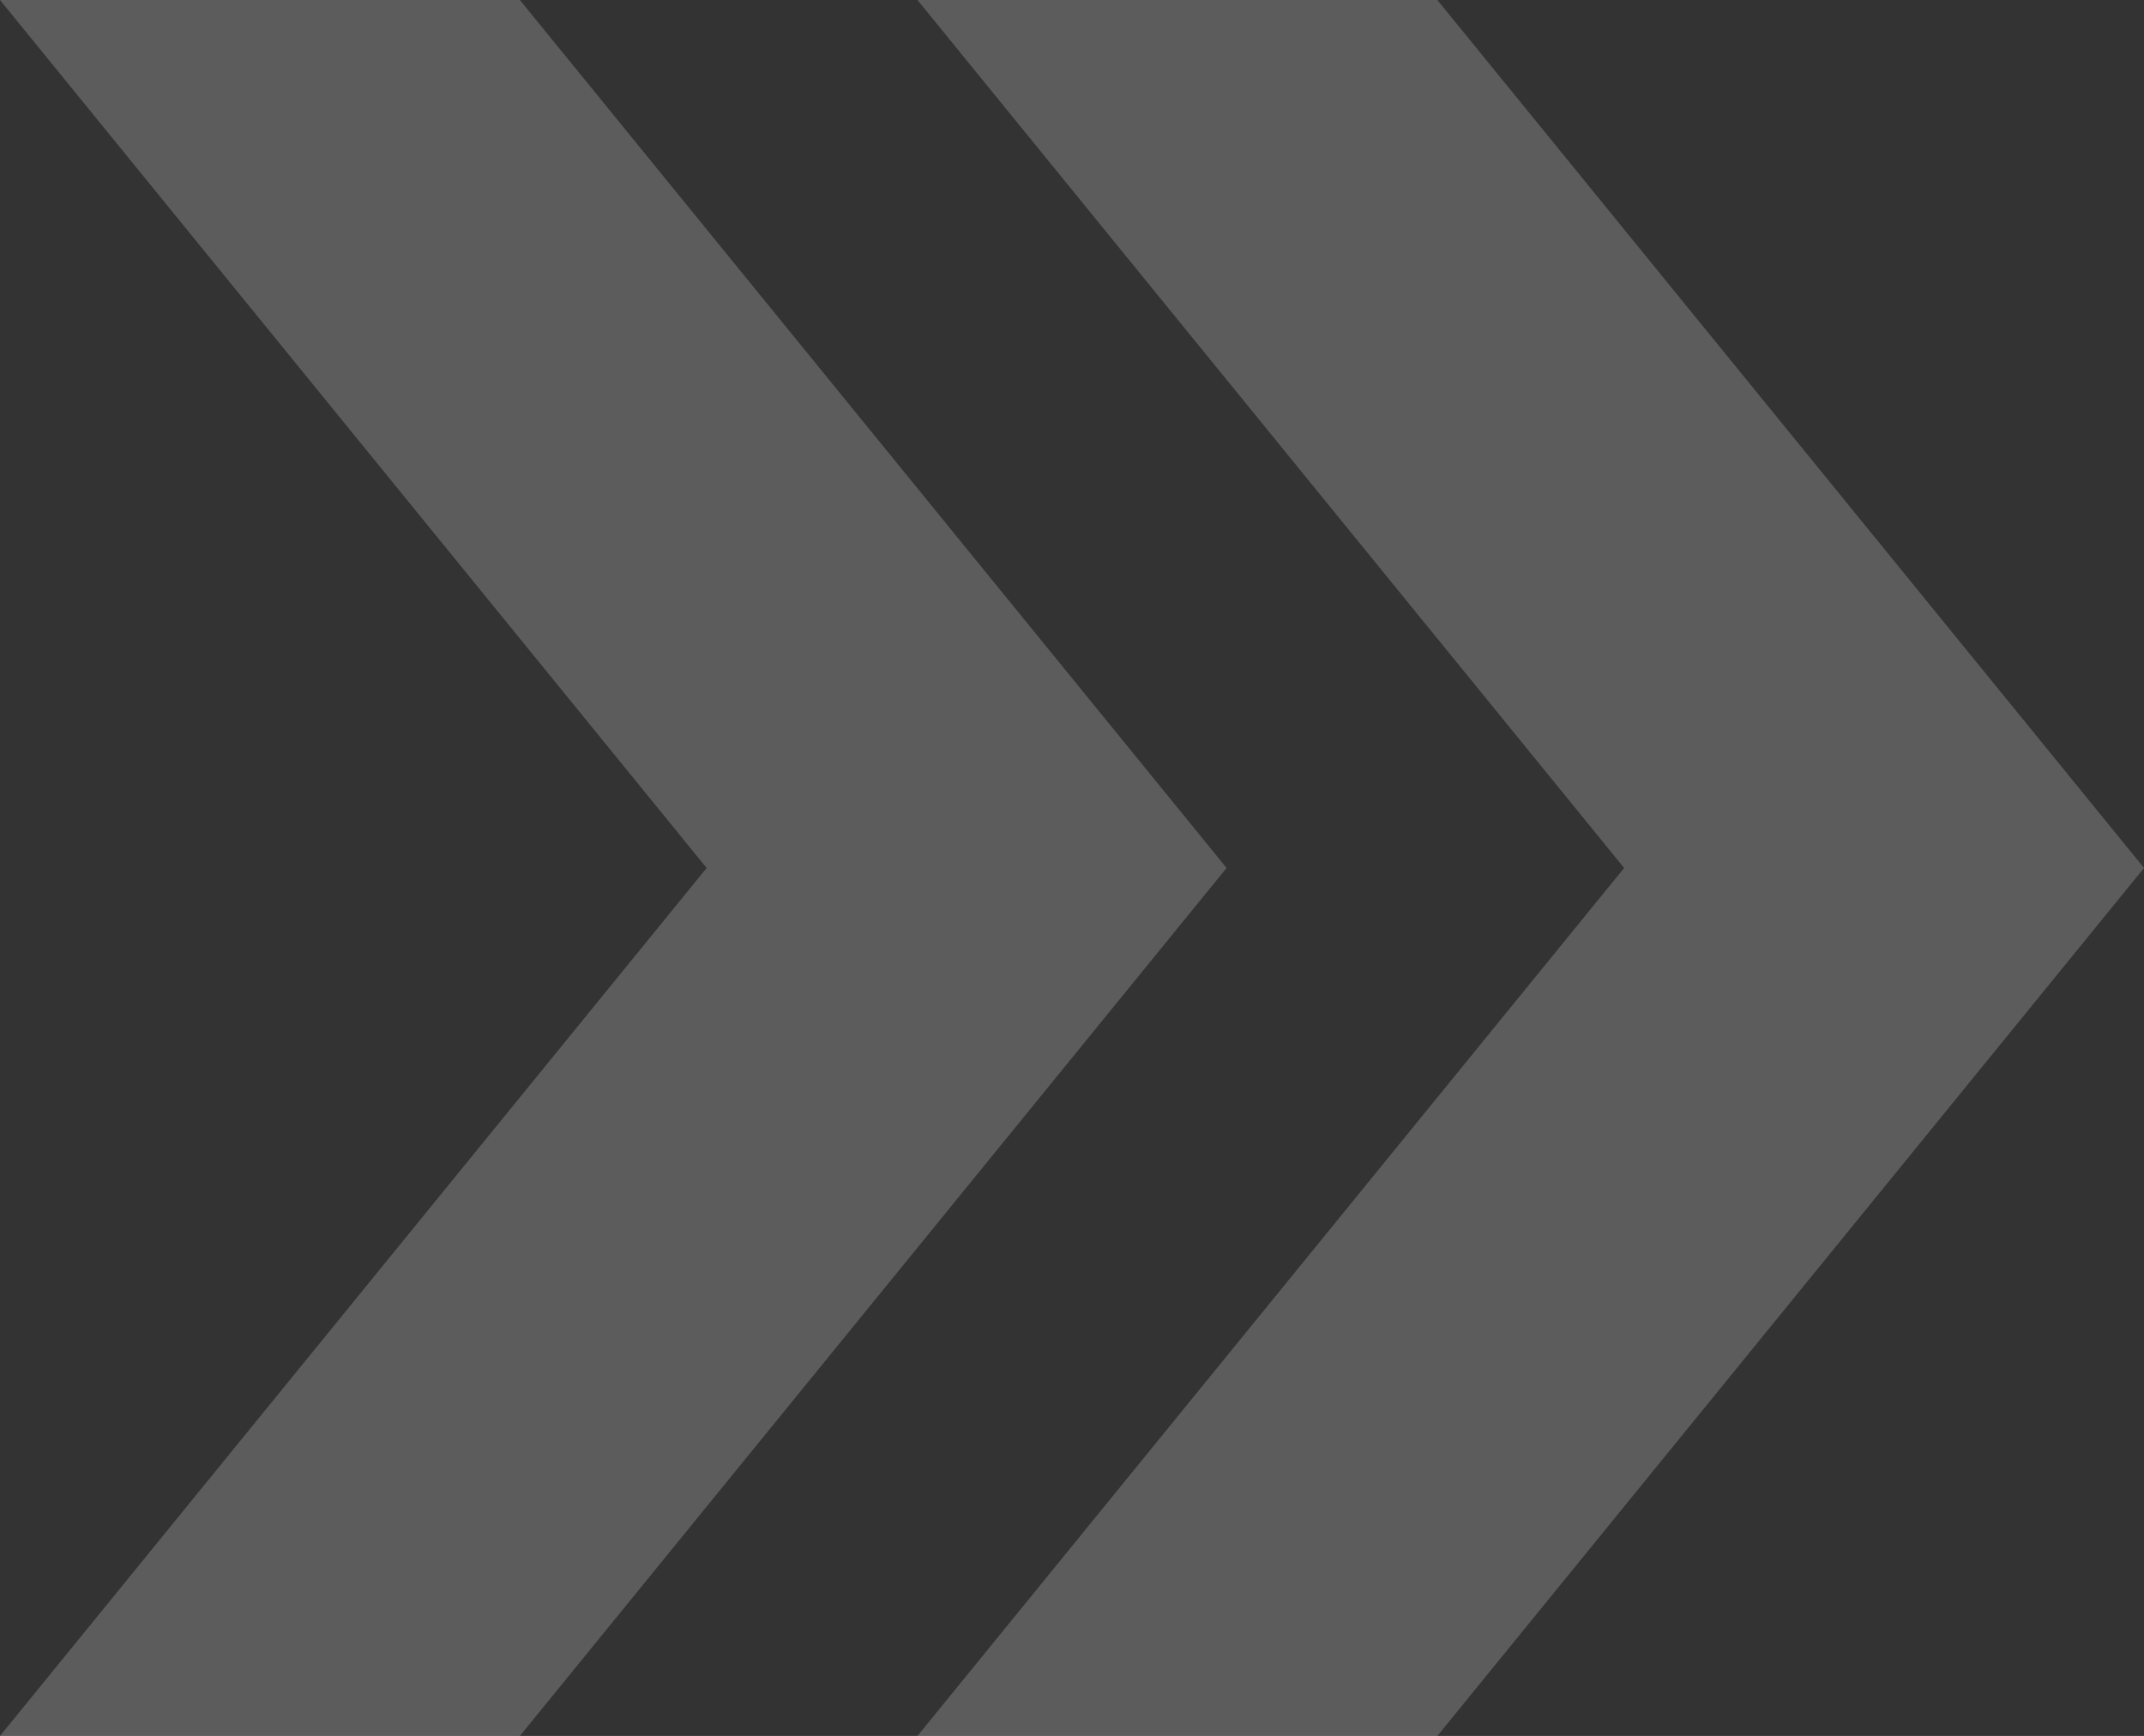
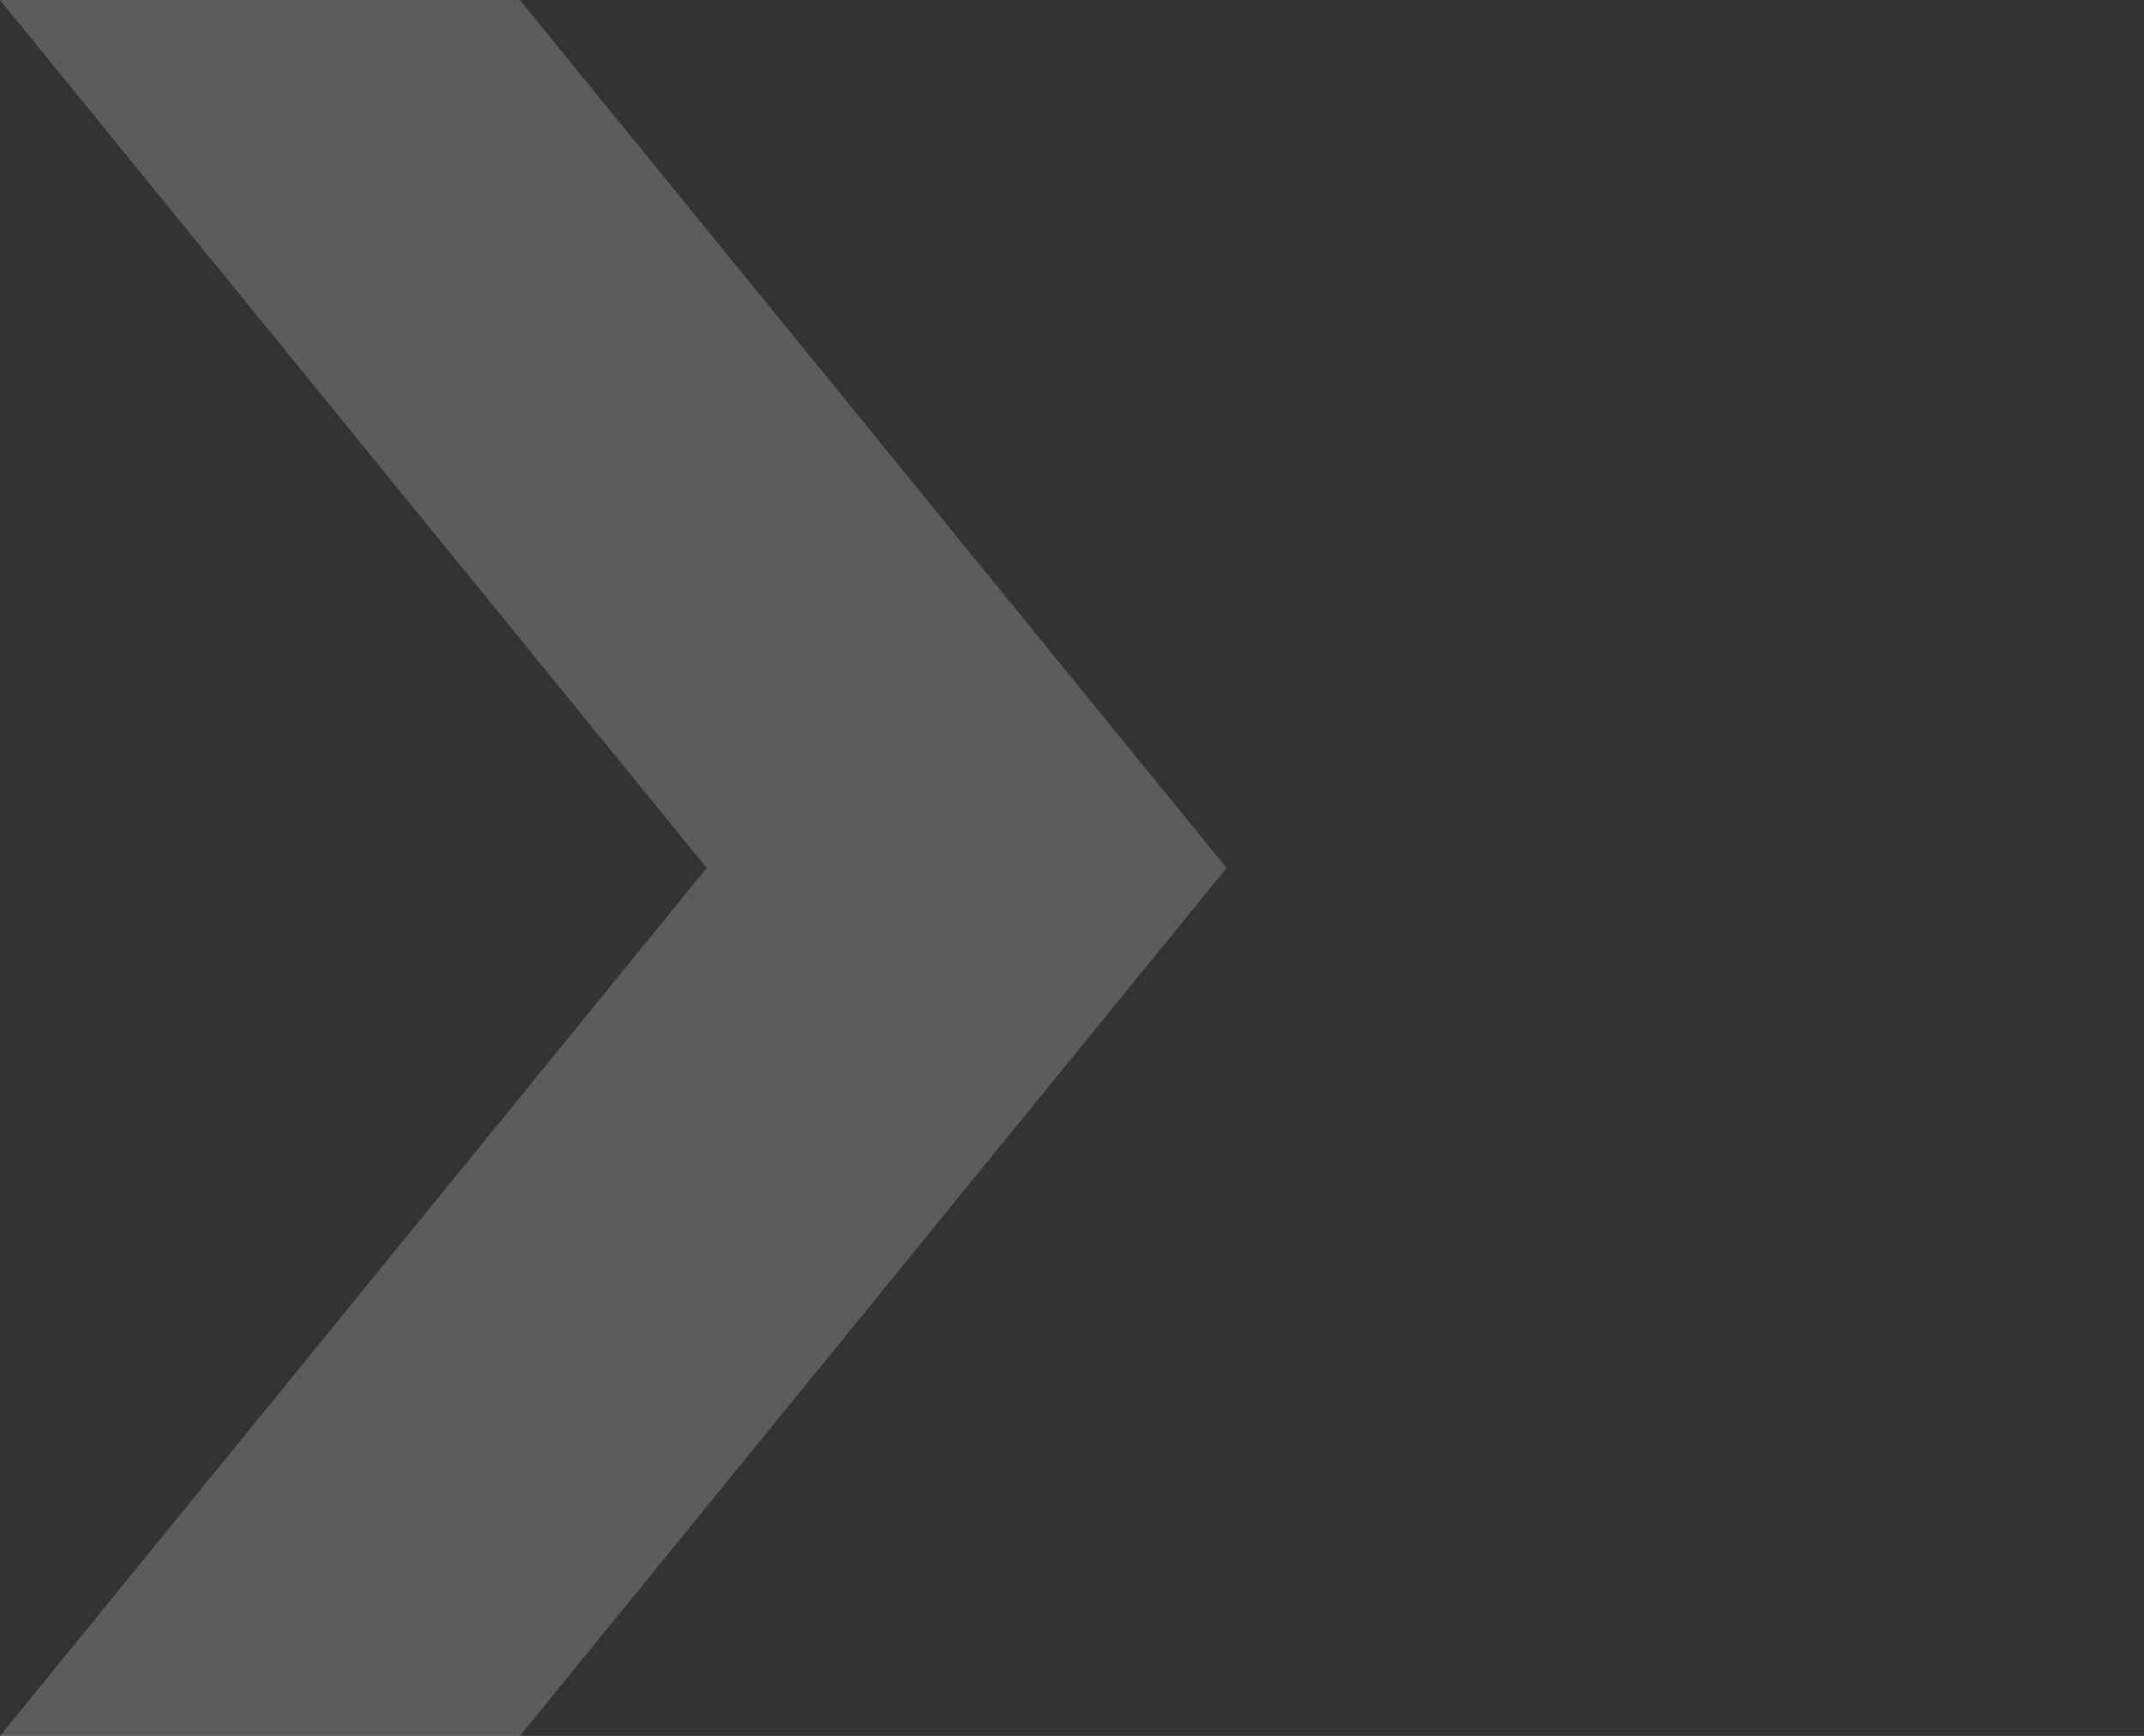
<svg xmlns="http://www.w3.org/2000/svg" width="101.287" height="82" viewBox="0 0 101.287 82">
  <rect x="0" y="0" width="101.287" height="82" fill="#333333" stroke="none" />
  <g id="Group_9" data-name="Group 9" transform="translate(0 0)" opacity="0.21">
    <path id="Path_1" data-name="Path 1" d="M0,0,33.384,41,0,82H24.56L57.946,41,24.56,0Z" transform="translate(0 0)" fill="#fafafa" />
-     <path id="Path_2" data-name="Path 2" d="M22.677,0,56.062,41,22.677,82h24.56L80.622,41,47.237,0Z" transform="translate(20.666 0)" fill="#fafafa" />
  </g>
</svg>